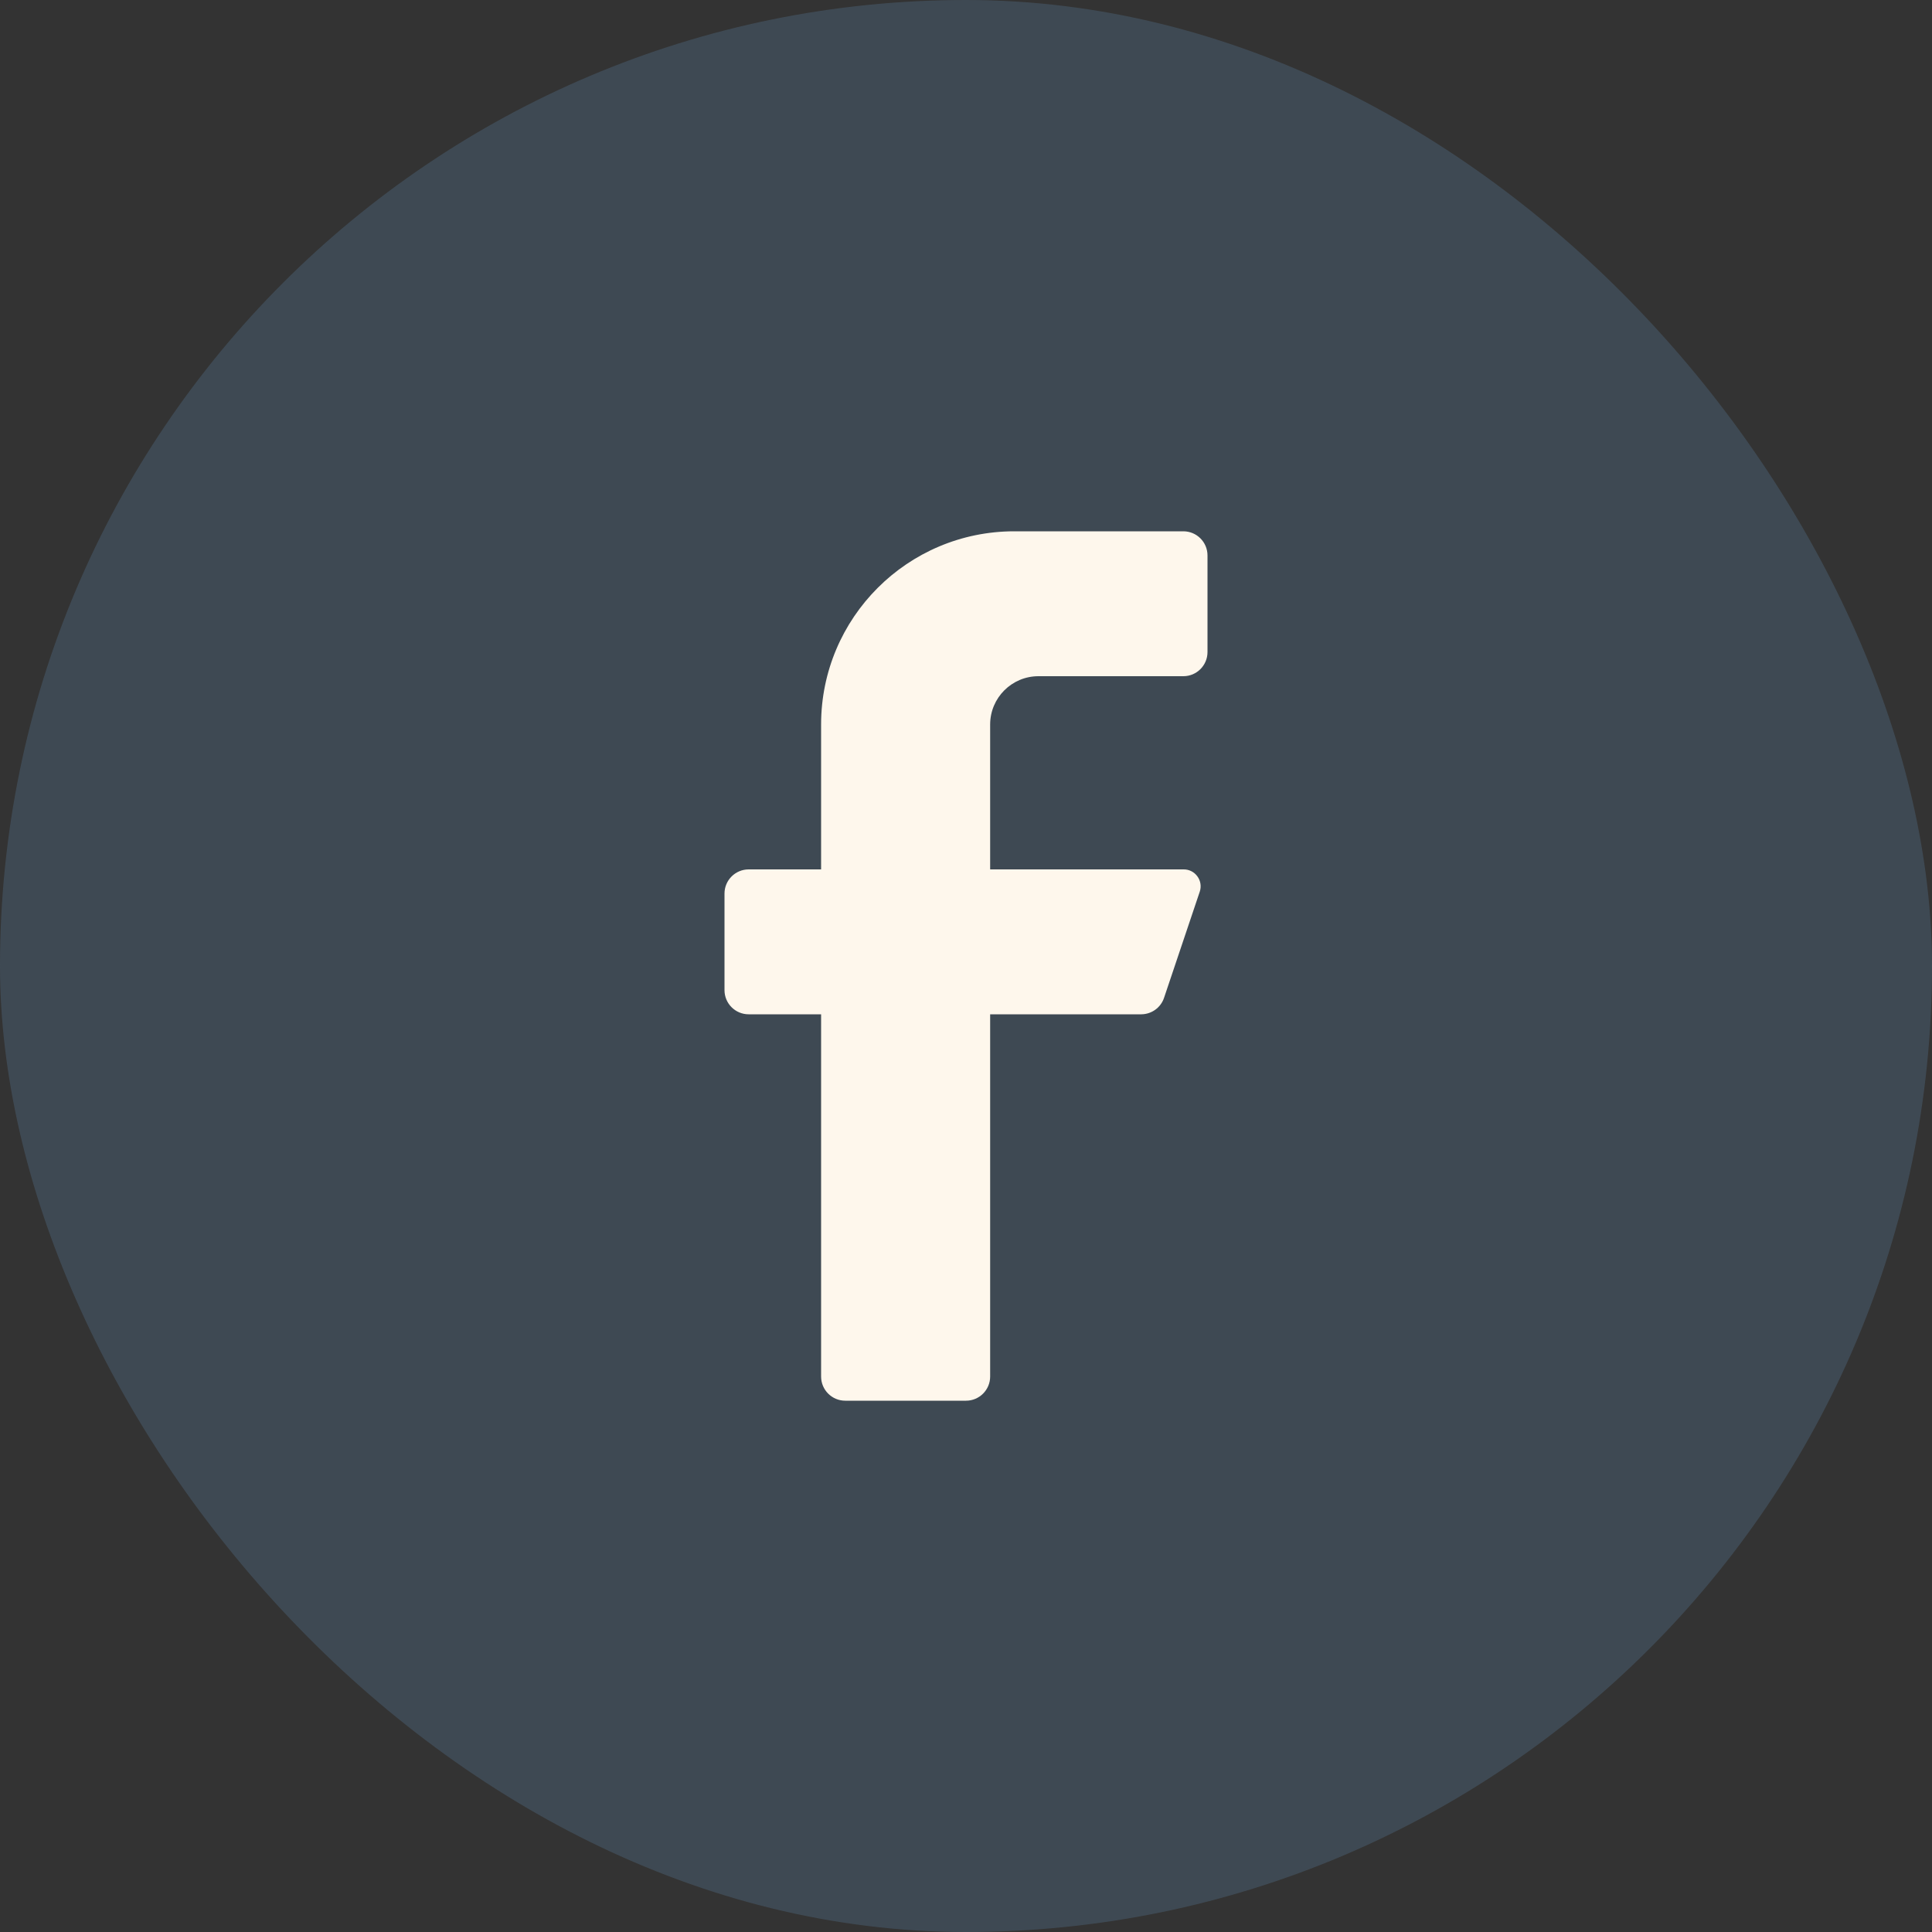
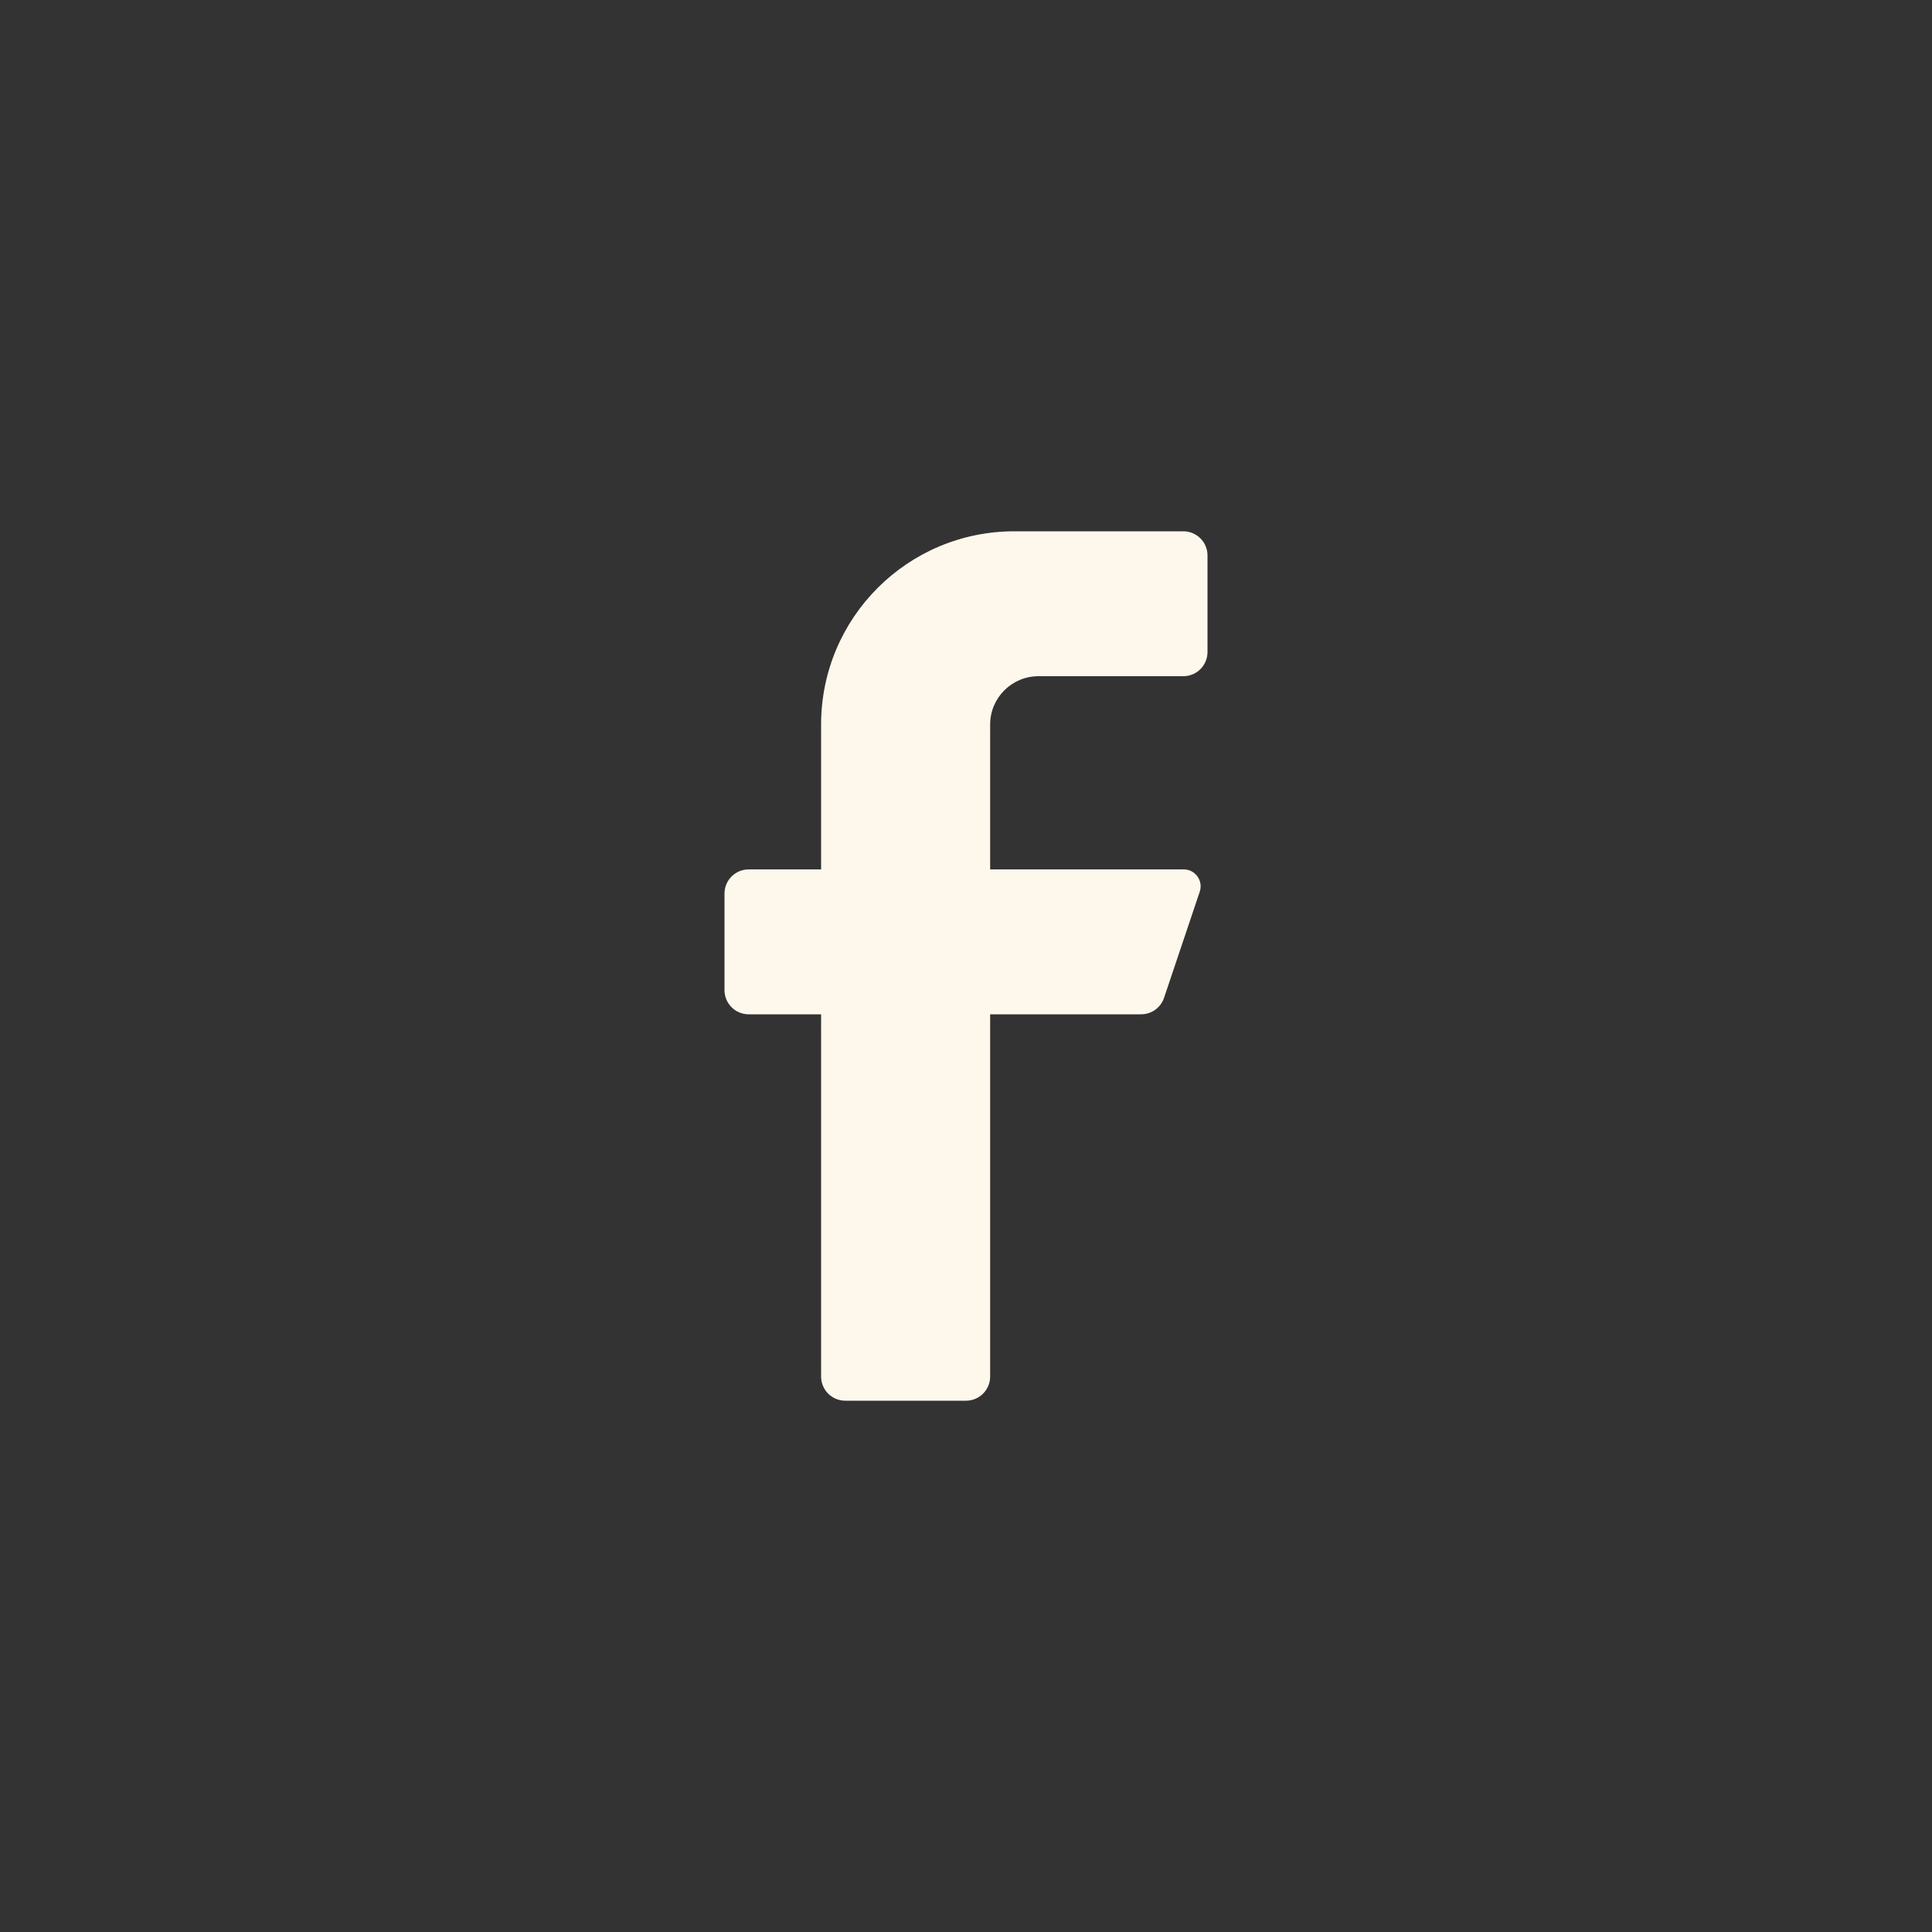
<svg xmlns="http://www.w3.org/2000/svg" width="40" height="40" viewBox="0 0 40 40" fill="none">
  <rect x="0" y="0" width="40" height="40" fill="#333333" stroke="none" />
-   <rect width="40" height="40" rx="20" fill="#4B6074" fill-opacity="0.5" />
  <path d="M24.5 14H21.5C20.948 14 20.5 14.448 20.5 15V18H24.5C24.614 17.997 24.722 18.05 24.789 18.142C24.857 18.233 24.876 18.352 24.84 18.46L24.1 20.66C24.032 20.862 23.843 20.998 23.63 21H20.5V28.5C20.5 28.776 20.276 29 20 29H17.5C17.224 29 17 28.776 17 28.5V21H15.5C15.224 21 15 20.776 15 20.5V18.5C15 18.224 15.224 18 15.5 18H17V15C17 12.791 18.791 11 21 11H24.5C24.776 11 25 11.224 25 11.5V13.5C25 13.776 24.776 14 24.5 14Z" fill="#FEF7EC" />
</svg>